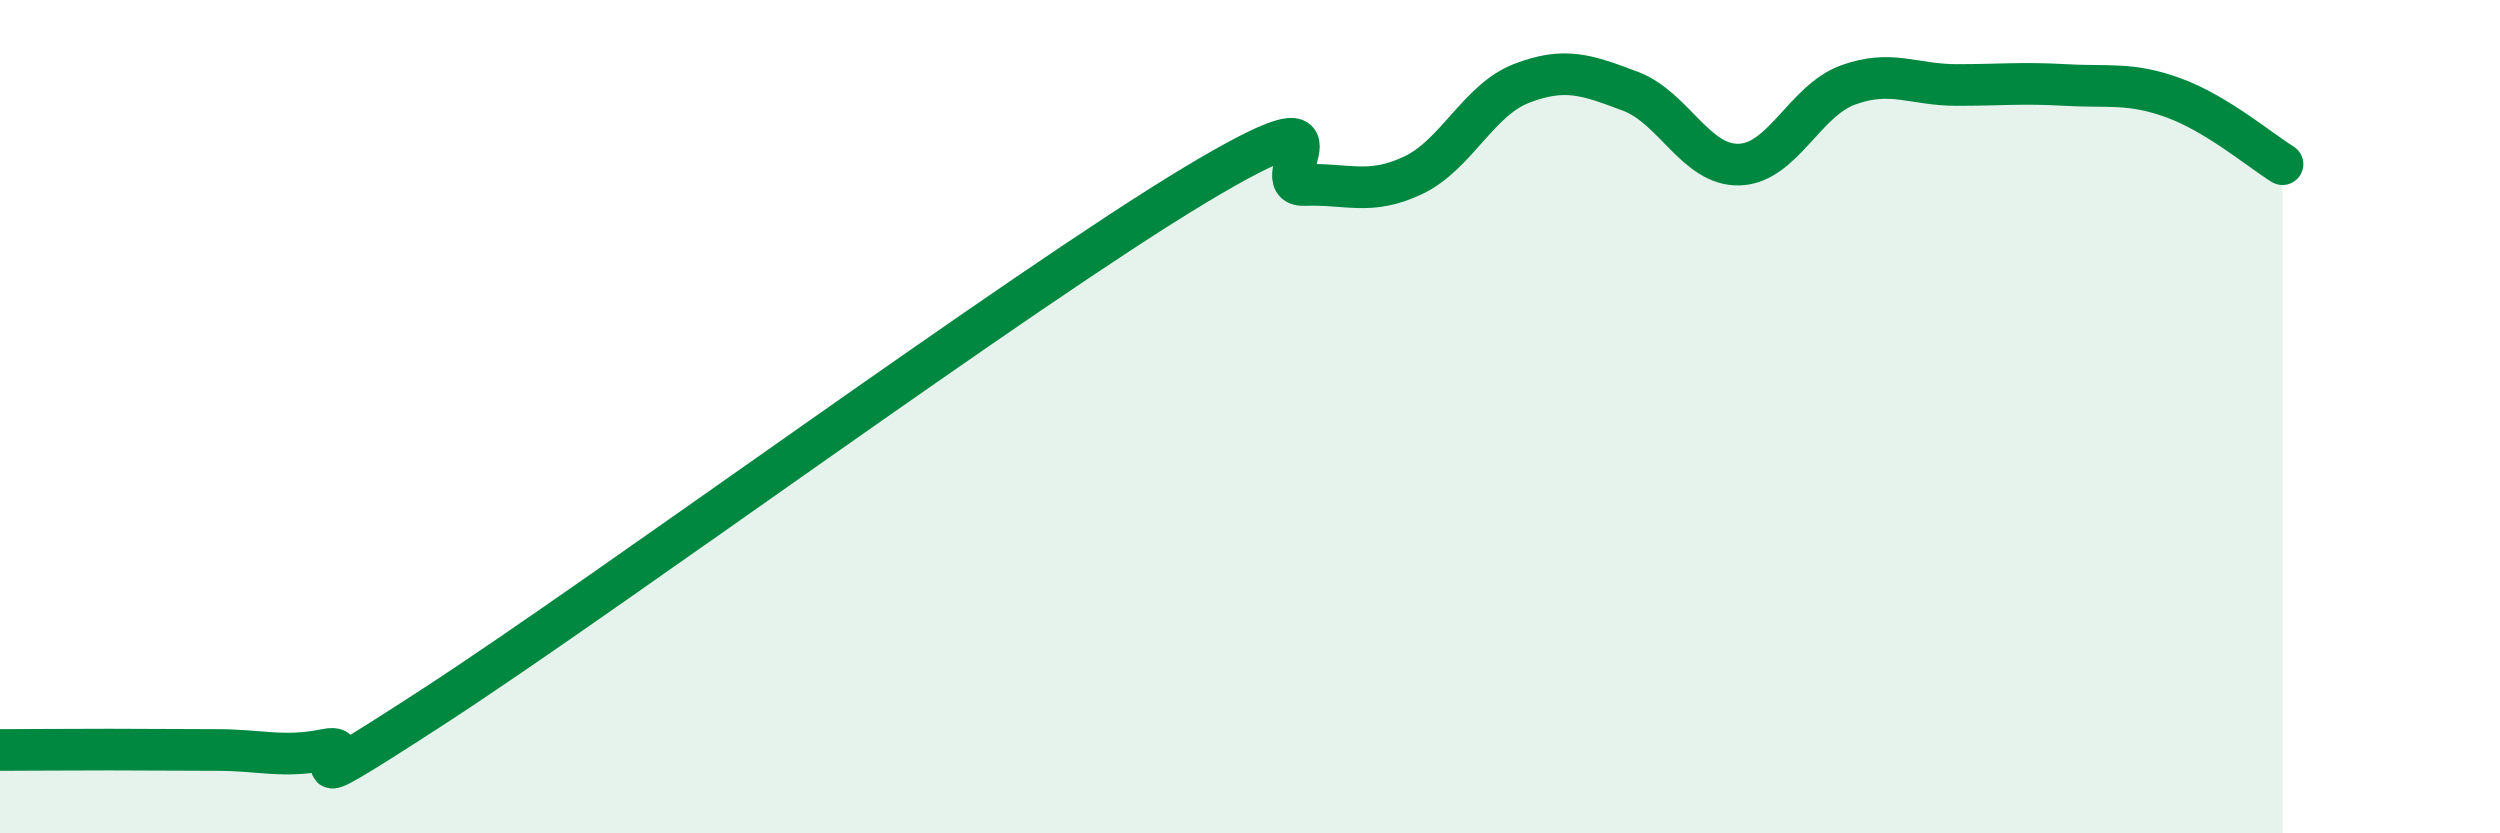
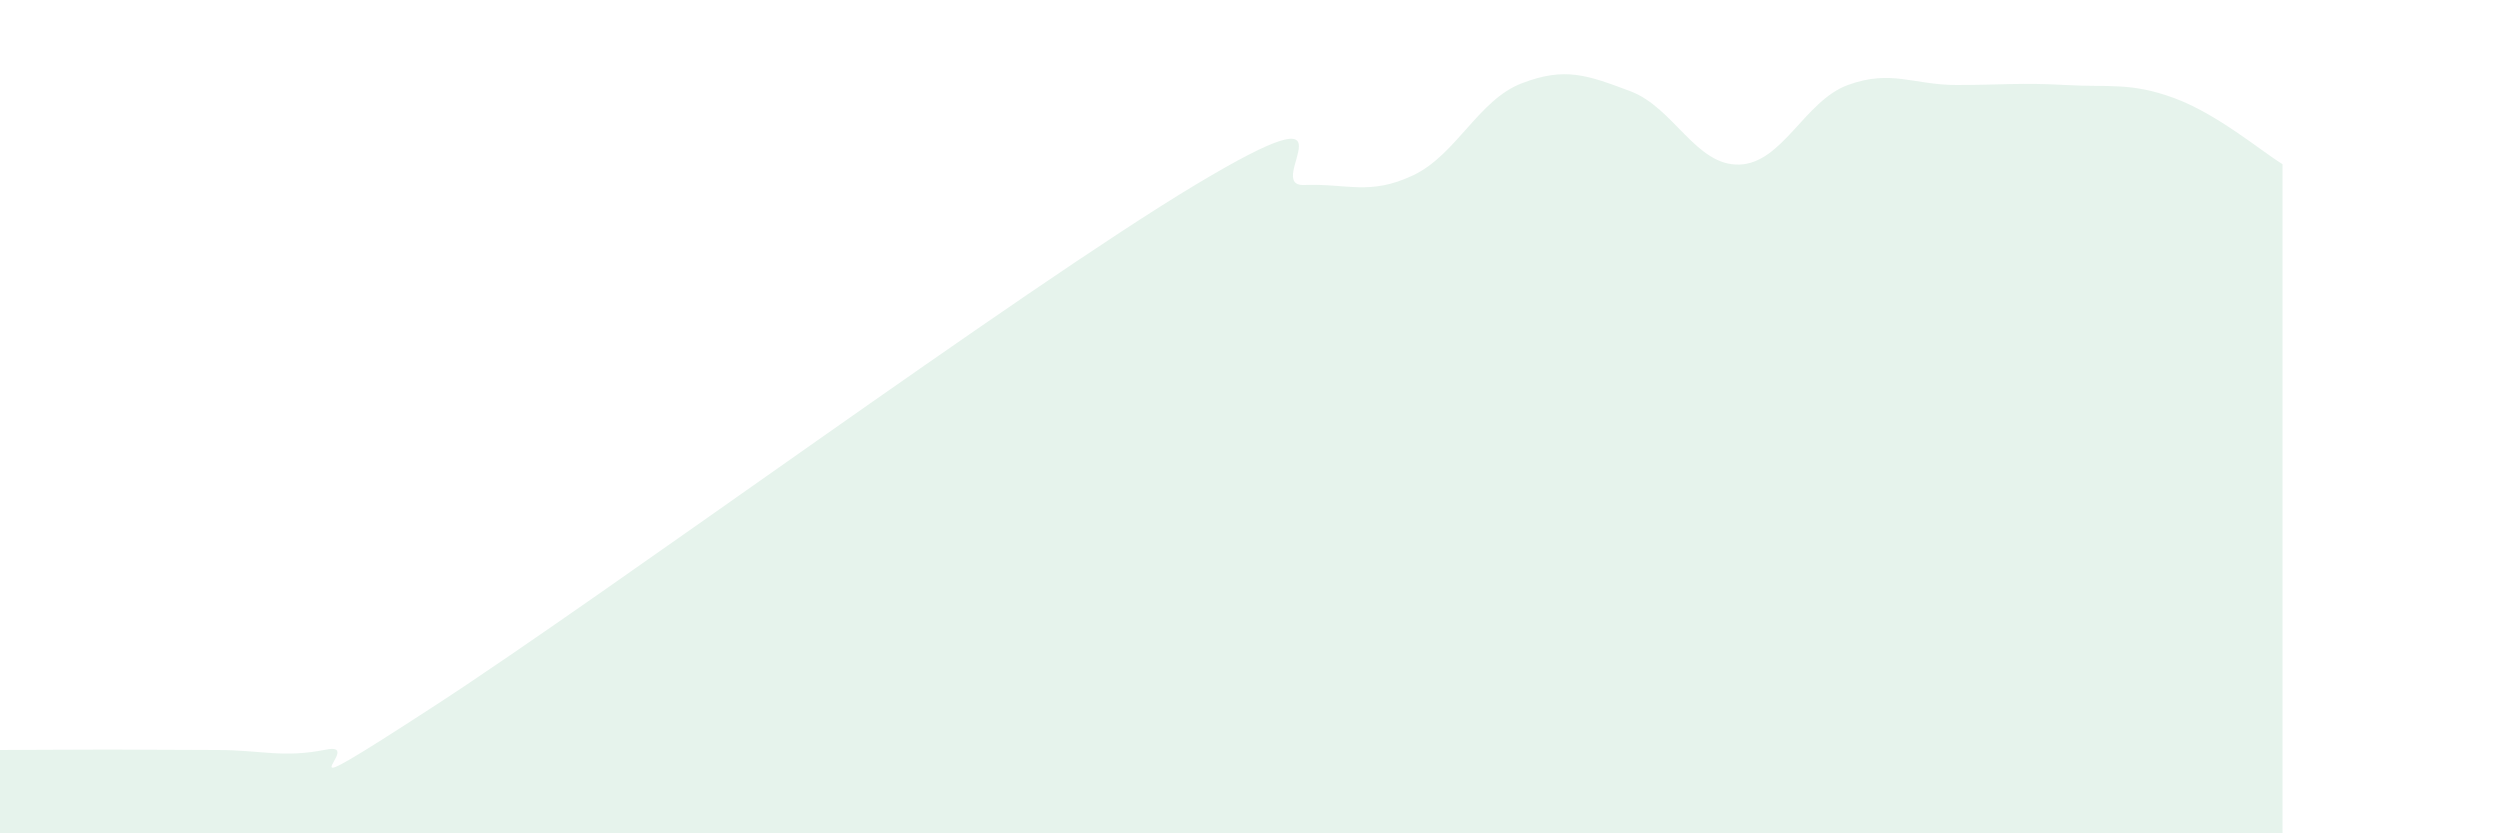
<svg xmlns="http://www.w3.org/2000/svg" width="60" height="20" viewBox="0 0 60 20">
  <path d="M 0,18 C 0.52,18 1.57,17.99 2.61,17.99 C 3.65,17.99 4.18,18 5.22,18 C 6.26,18 6.79,18.2 7.83,17.99 C 8.87,17.78 6.26,19.65 10.43,16.94 C 14.6,14.23 24.53,6.93 28.7,4.43 C 32.87,1.93 30.26,4.48 31.3,4.44 C 32.34,4.4 32.87,4.7 33.91,4.21 C 34.95,3.72 35.48,2.4 36.52,2 C 37.56,1.6 38.09,1.8 39.13,2.19 C 40.17,2.58 40.7,3.98 41.74,3.95 C 42.78,3.92 43.31,2.42 44.35,2.04 C 45.39,1.66 45.92,2.04 46.96,2.04 C 48,2.04 48.53,1.98 49.57,2.04 C 50.61,2.1 51.13,1.97 52.17,2.35 C 53.21,2.73 54.26,3.62 54.78,3.94L54.78 20L0 20Z" fill="#008740" opacity="0.1" stroke-linecap="round" stroke-linejoin="round" />
-   <path d="M 0,18 C 0.52,18 1.57,17.99 2.61,17.99 C 3.65,17.99 4.18,18 5.22,18 C 6.26,18 6.79,18.2 7.83,17.99 C 8.87,17.78 6.26,19.65 10.43,16.94 C 14.6,14.23 24.53,6.93 28.7,4.43 C 32.87,1.93 30.26,4.48 31.3,4.44 C 32.34,4.4 32.87,4.7 33.91,4.21 C 34.95,3.72 35.48,2.4 36.52,2 C 37.56,1.6 38.09,1.8 39.13,2.19 C 40.17,2.58 40.7,3.98 41.74,3.95 C 42.78,3.92 43.31,2.42 44.35,2.04 C 45.39,1.66 45.92,2.04 46.96,2.04 C 48,2.04 48.53,1.98 49.57,2.04 C 50.61,2.1 51.13,1.97 52.17,2.35 C 53.21,2.73 54.26,3.62 54.78,3.94" stroke="#008740" stroke-width="1" fill="none" stroke-linecap="round" stroke-linejoin="round" />
</svg>